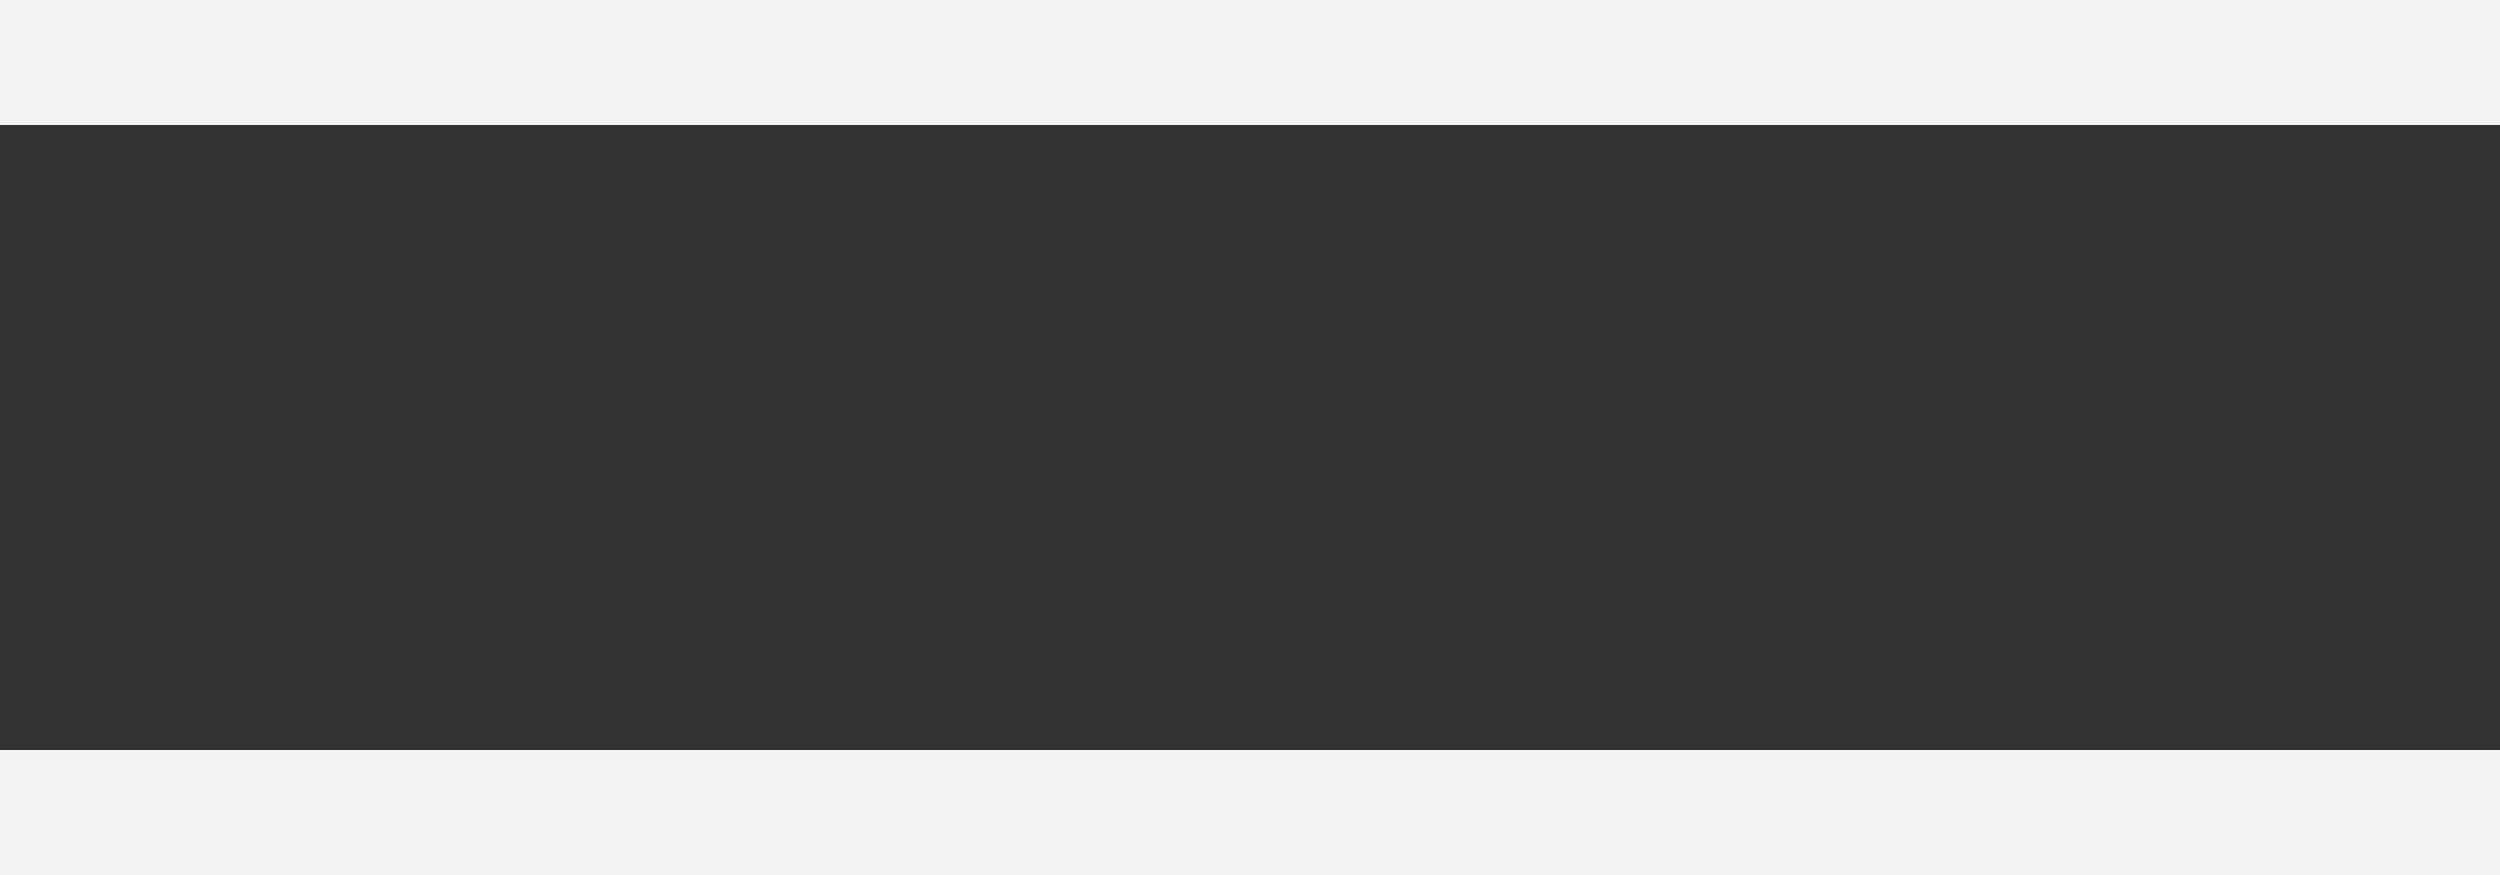
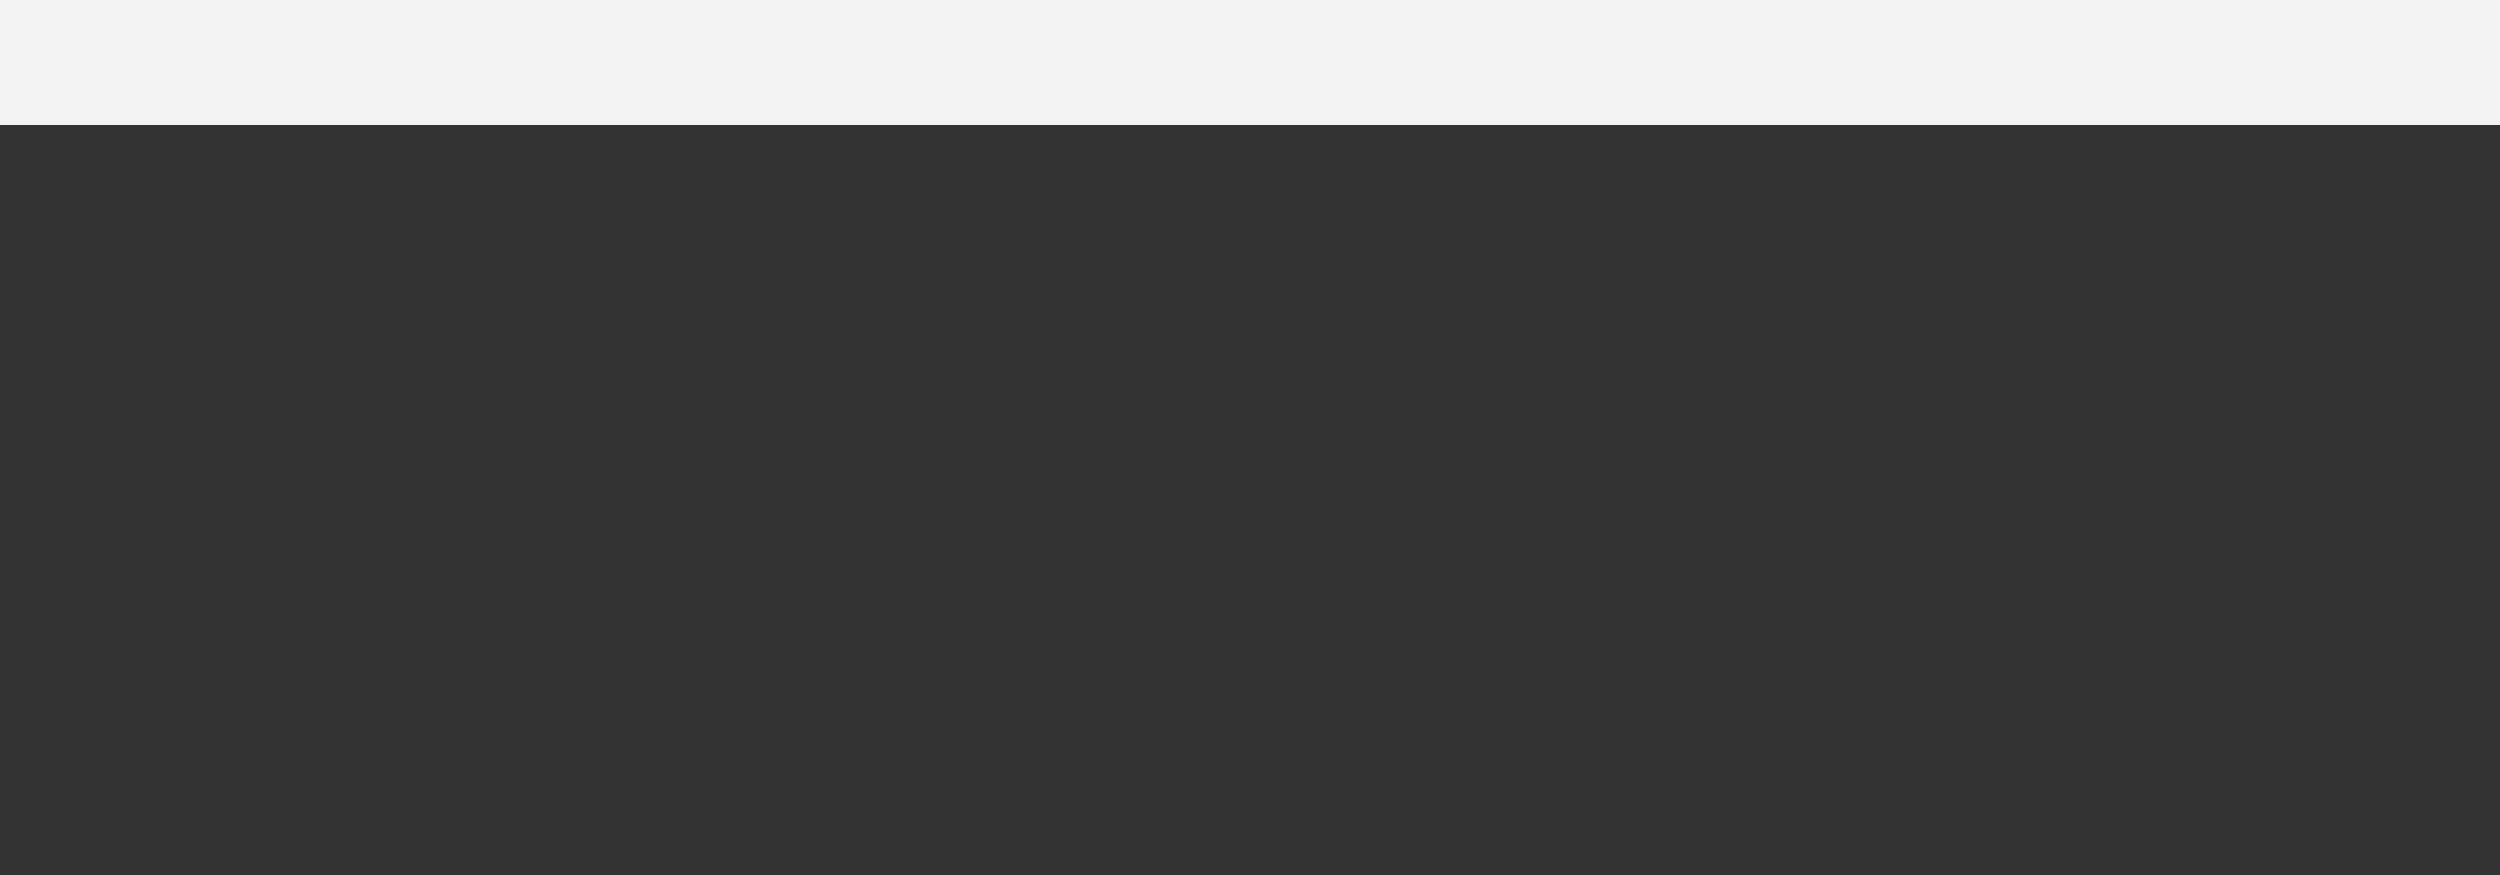
<svg xmlns="http://www.w3.org/2000/svg" width="40" height="14" viewBox="0 0 40 14" fill="none">
  <rect x="0" y="0" width="40" height="14" fill="#333333" stroke="none" />
  <rect width="40" height="2" fill="#F3F3F3" />
-   <rect y="12" width="40" height="2" fill="#F3F3F3" />
</svg>